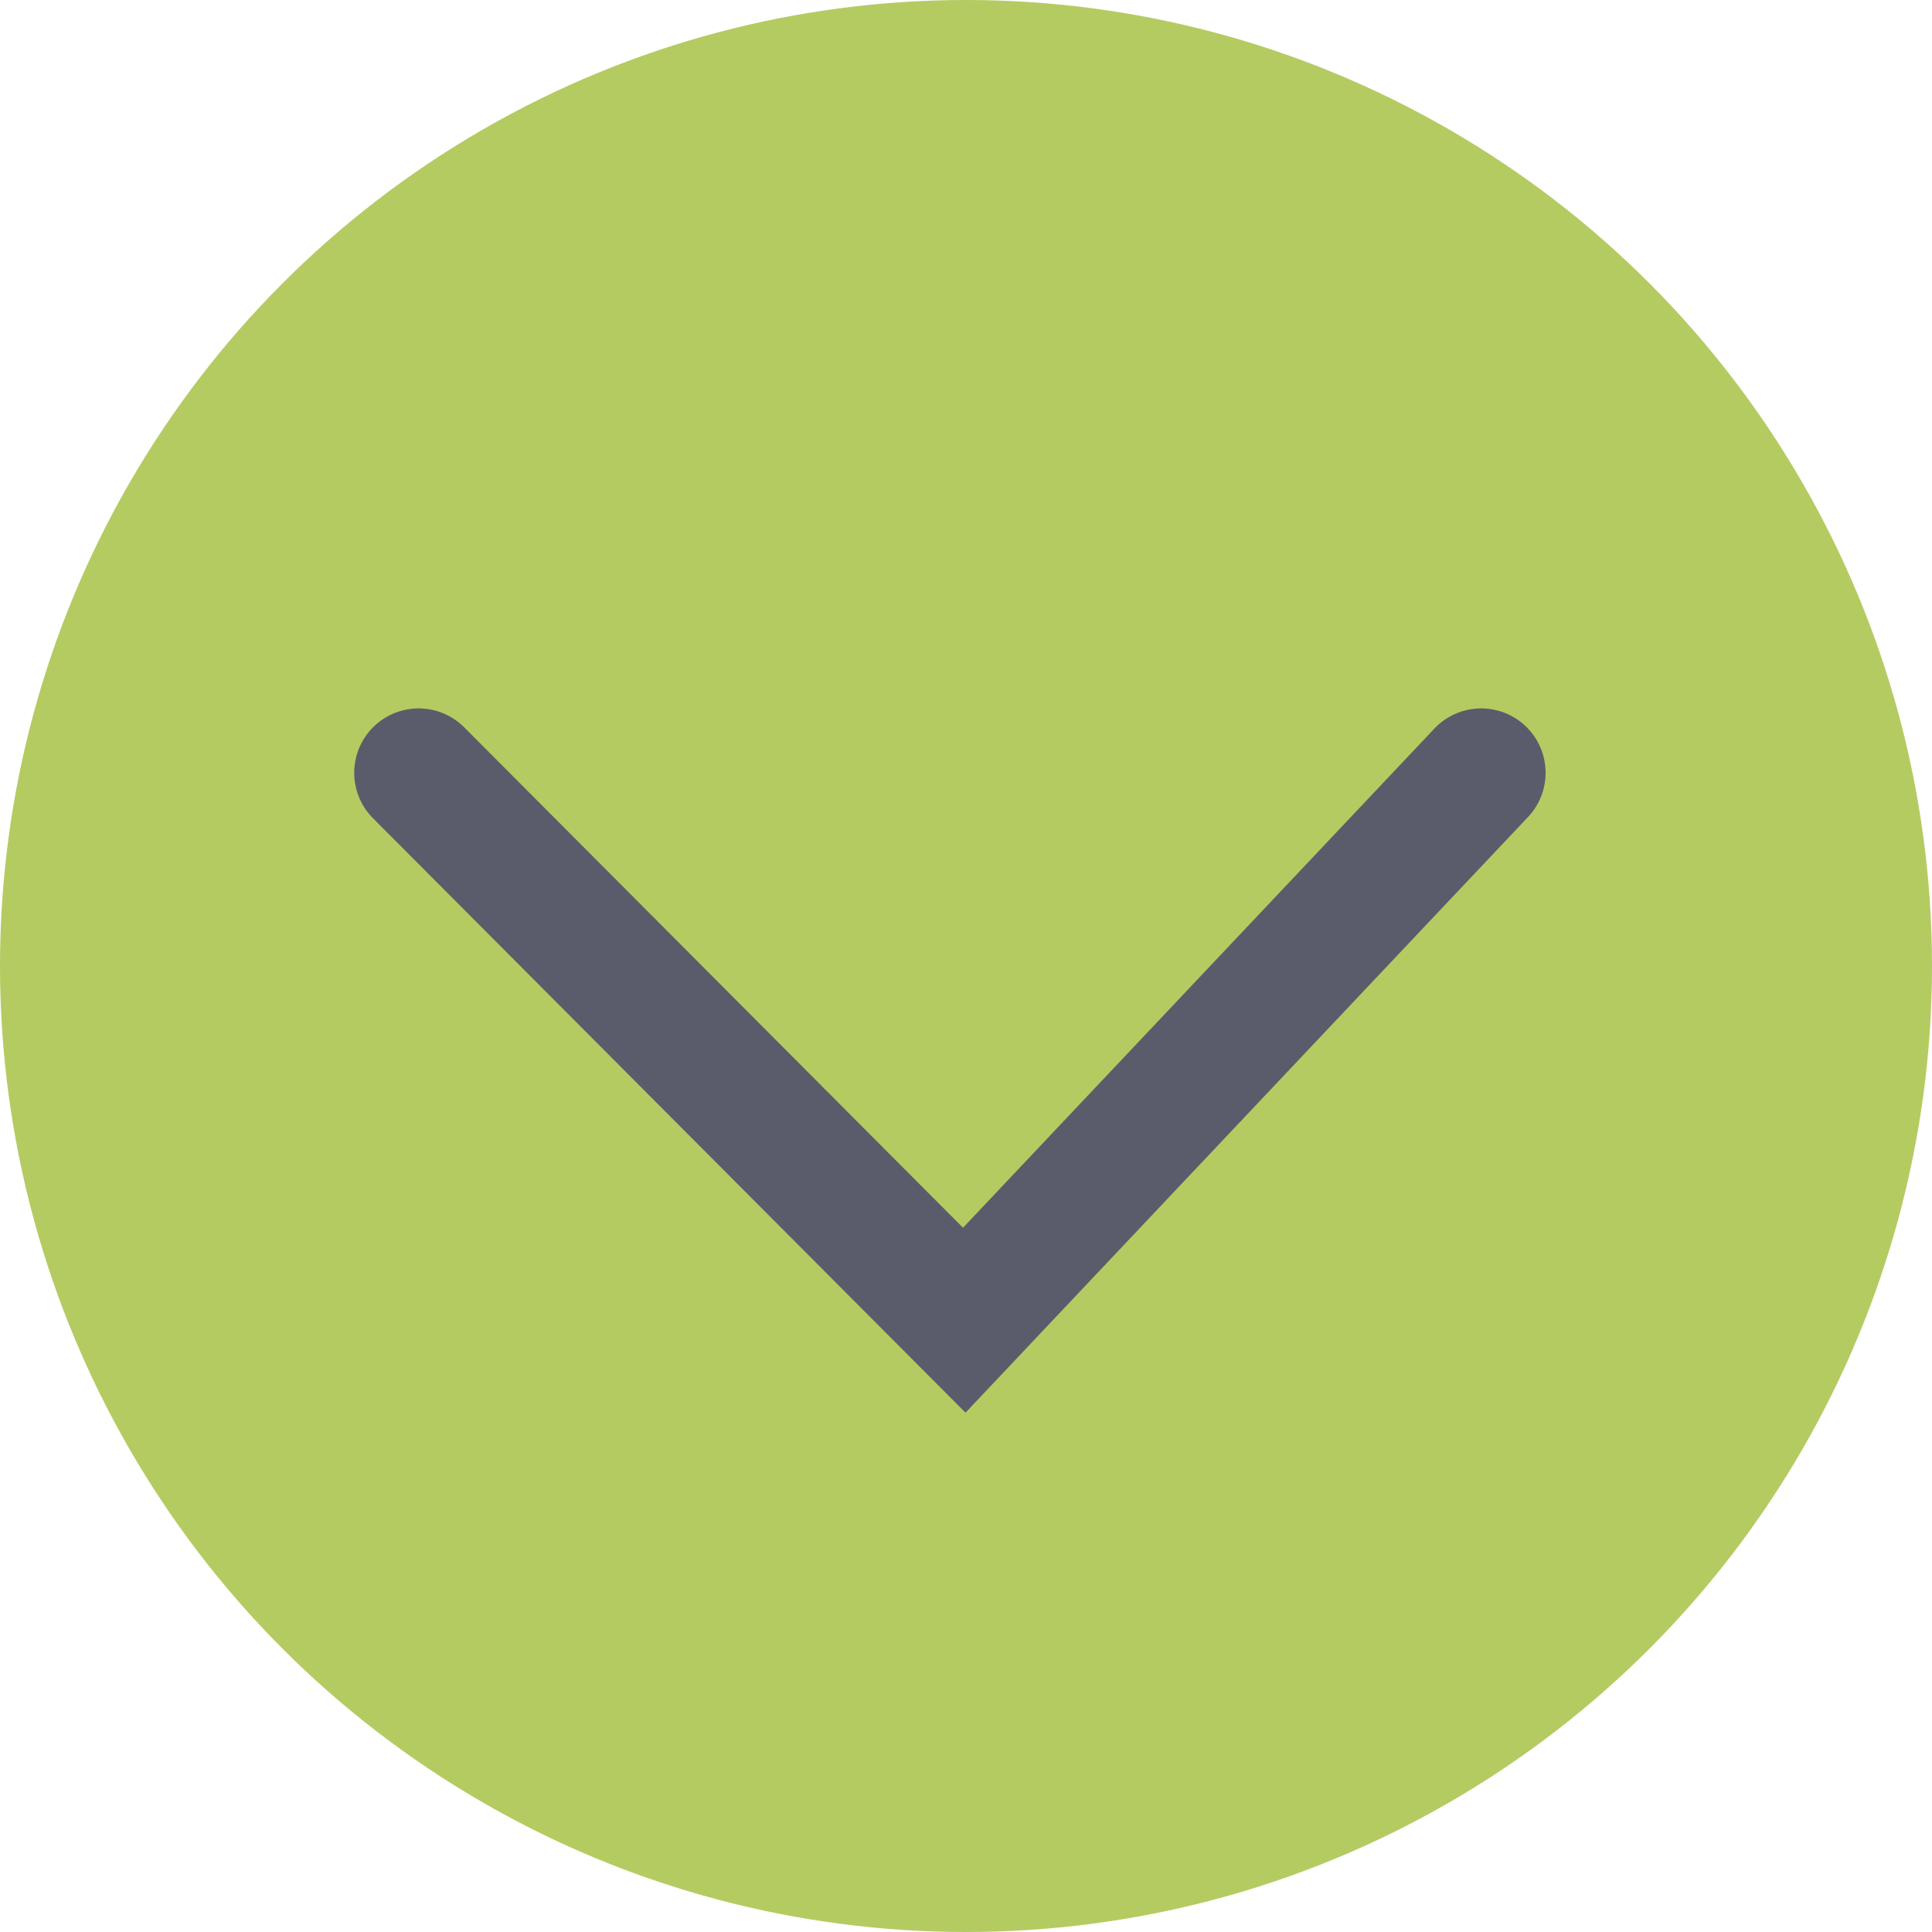
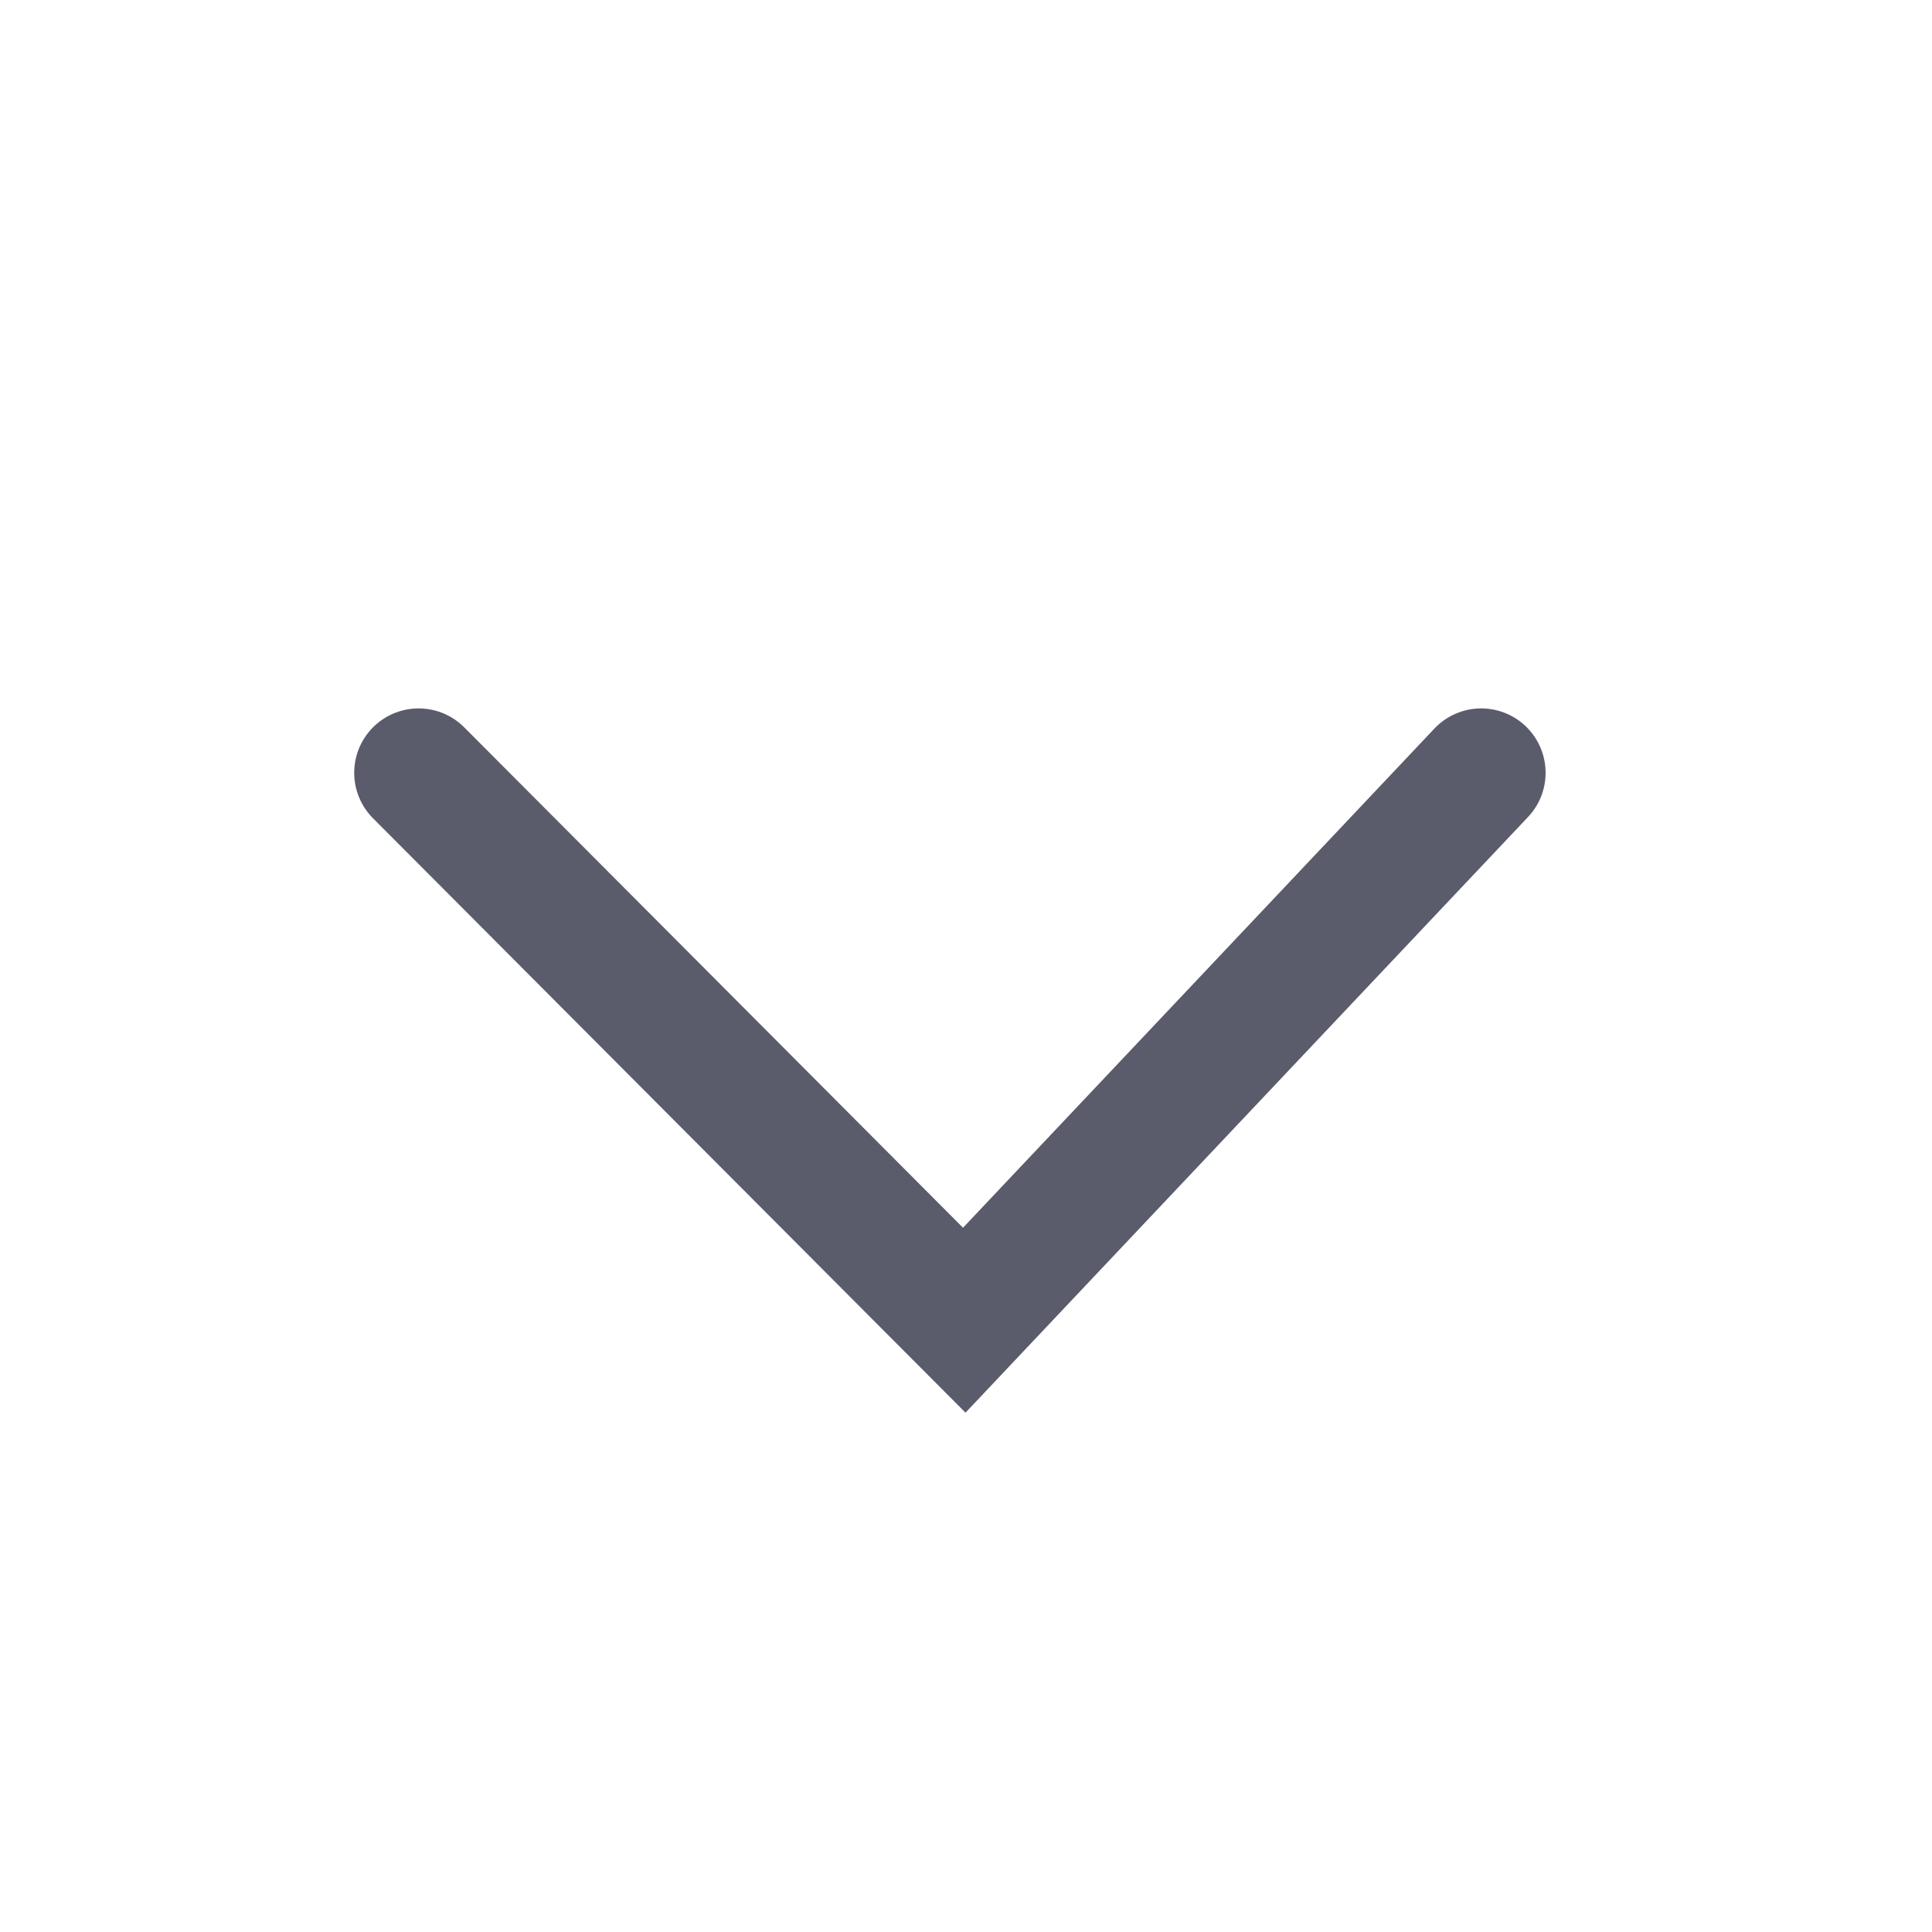
<svg xmlns="http://www.w3.org/2000/svg" width="60" height="60" viewBox="0 0 60 60" fill="none">
-   <circle cx="30" cy="30" r="30" fill="#B4CB62" />
  <path d="M13 24L29.946 41L46 24" stroke="#5B5C6B" stroke-width="4" stroke-linecap="round" />
</svg>